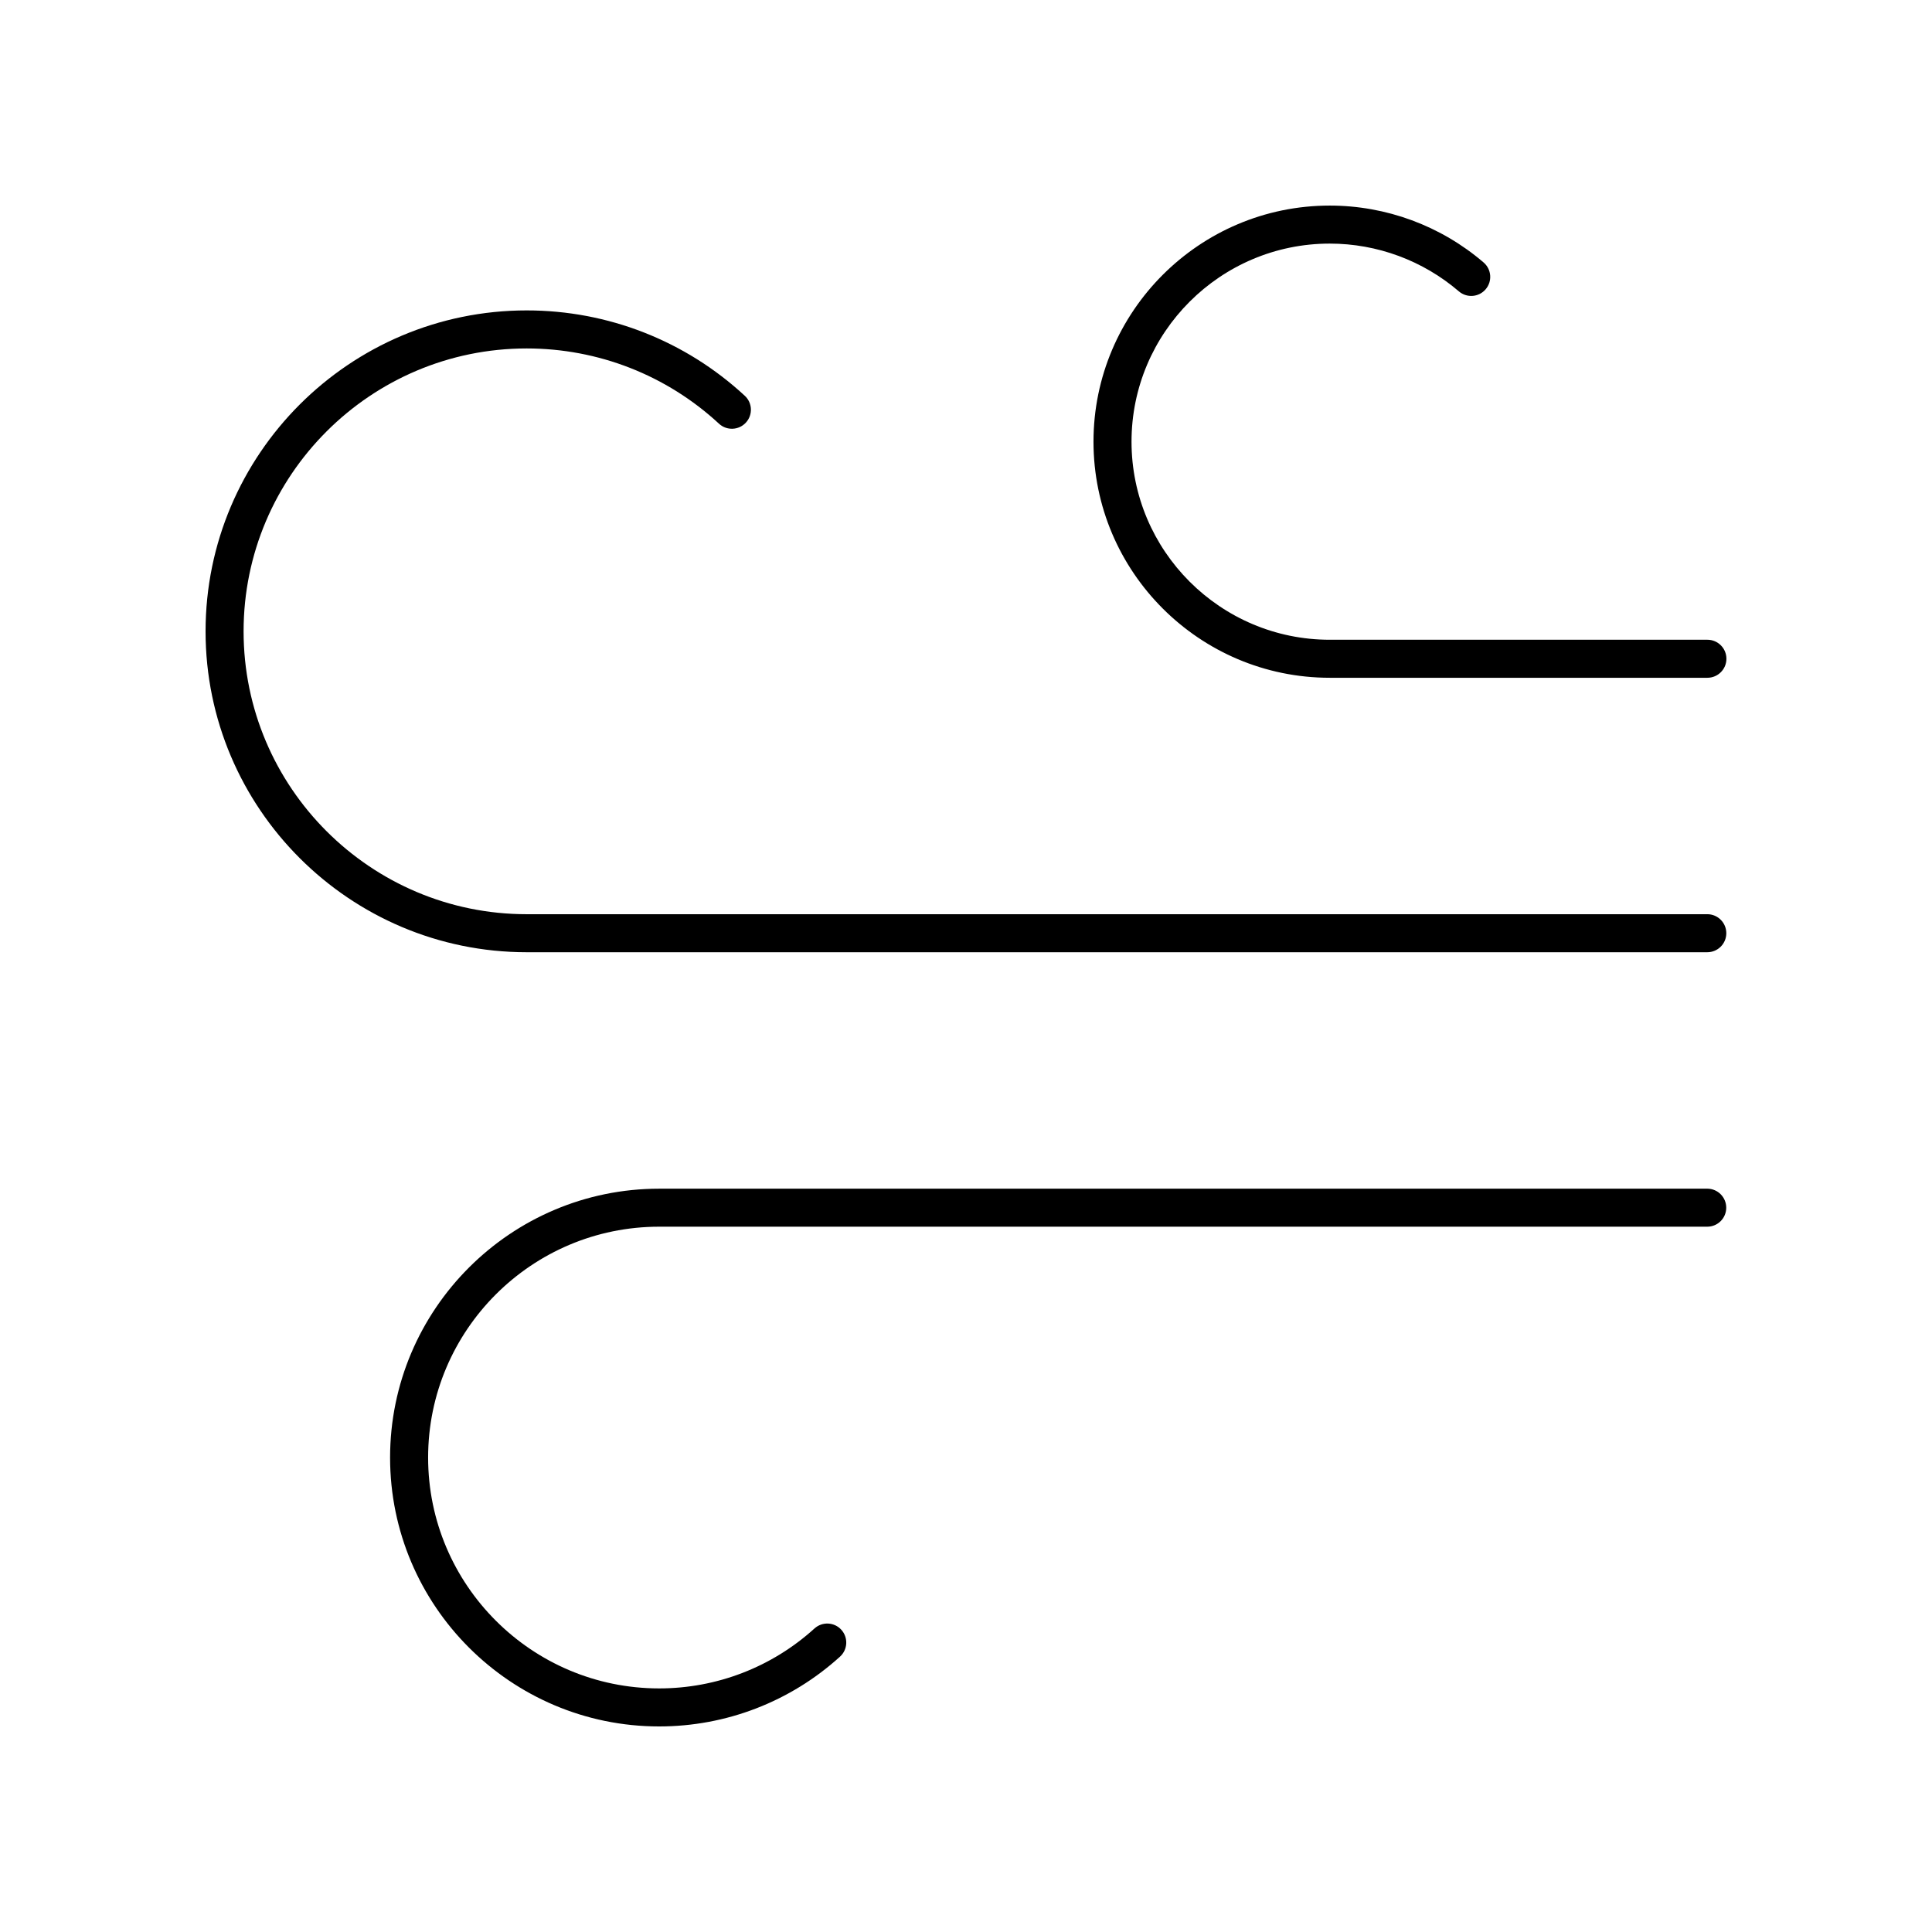
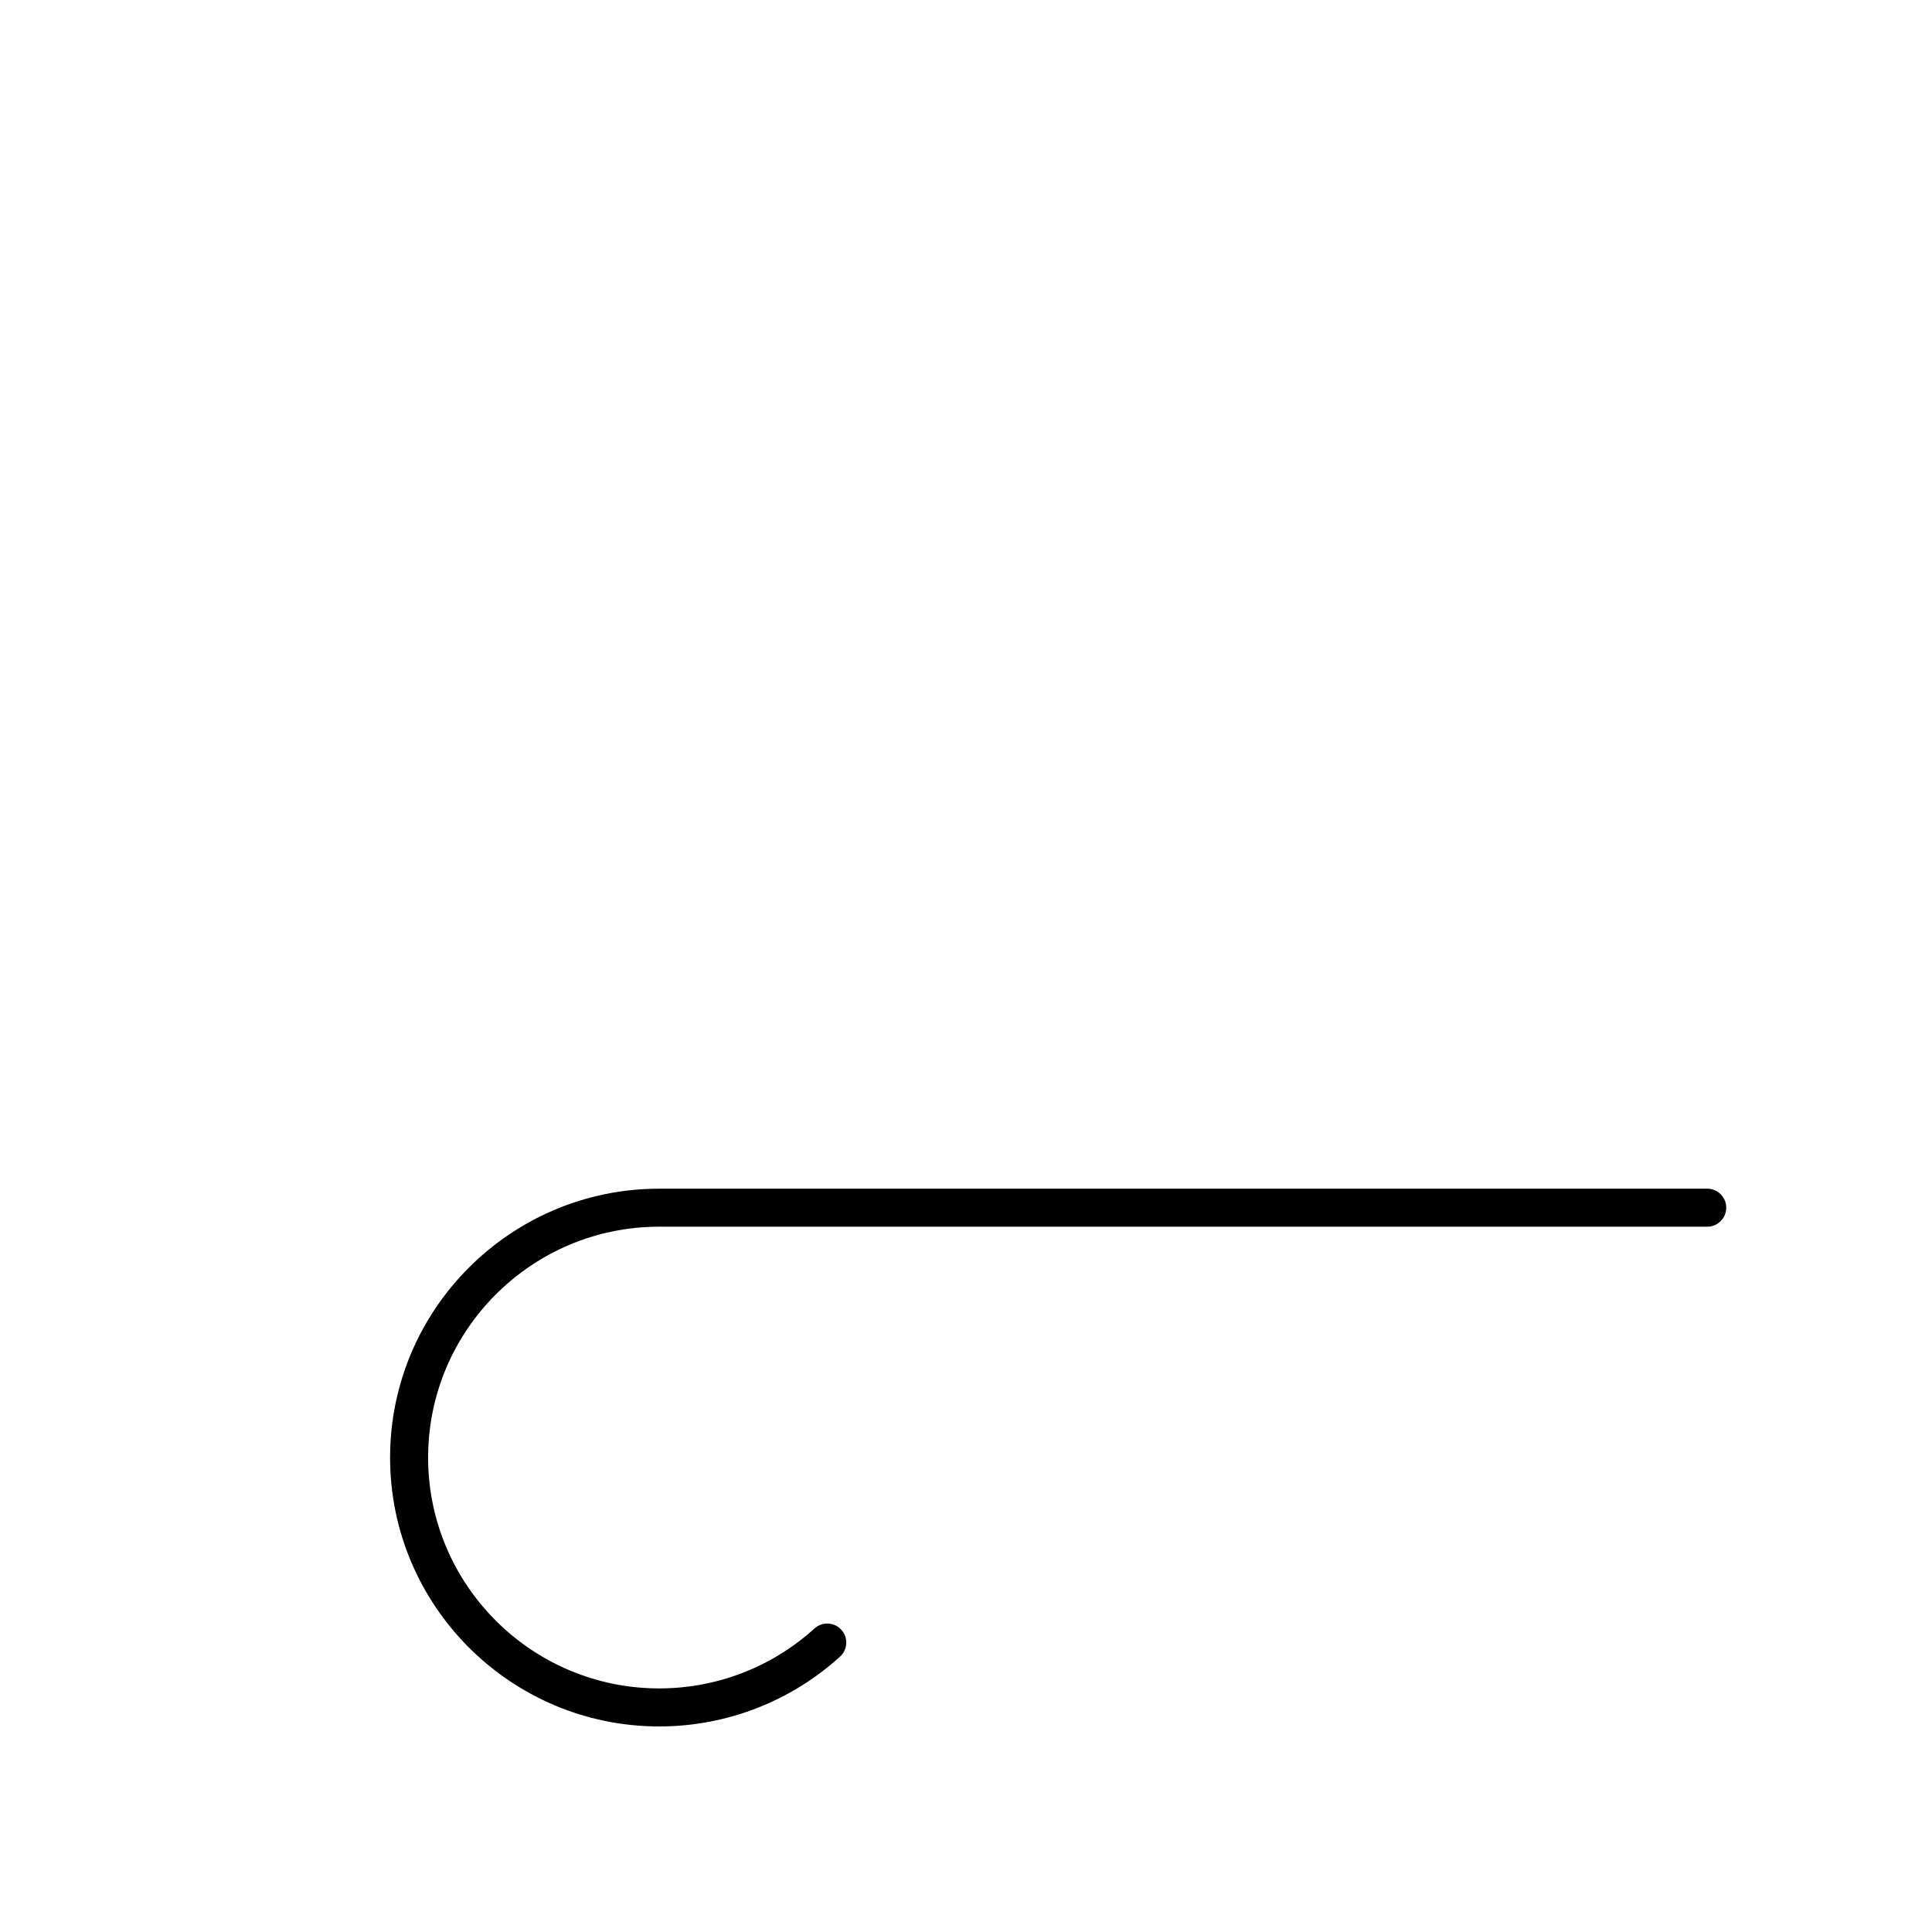
<svg xmlns="http://www.w3.org/2000/svg" fill="#000000" width="800px" height="800px" version="1.1" viewBox="144 144 512 512">
  <g>
-     <path d="m283.58 396.35h312.87c2.781 0 5.039-2.254 5.039-5.039 0-2.781-2.254-5.039-5.039-5.039l-312.87 0.004c-41.371 0-75.027-33.633-75.027-74.969 0-41.336 33.656-74.965 75.027-74.965 18.957 0 37.055 7.082 50.957 19.941 2.043 1.891 5.234 1.766 7.121-0.277 1.891-2.043 1.766-5.231-0.277-7.121-15.77-14.59-36.297-22.625-57.801-22.625-46.926 0.004-85.102 38.152-85.102 85.047 0 46.895 38.176 85.043 85.102 85.043z" />
    <path d="m601.47 464.05c0-2.781-2.254-5.039-5.039-5.039l-277.75 0.004c-39.316 0-71.305 31.965-71.305 71.254 0 39.289 31.988 71.254 71.305 71.254 17.77 0 34.789-6.57 47.934-18.5 2.059-1.871 2.215-5.055 0.344-7.117-1.863-2.059-5.047-2.211-7.117-0.344-11.285 10.242-25.902 15.883-41.16 15.883-33.762 0-61.227-27.445-61.227-61.18s27.465-61.18 61.227-61.18h277.75c2.781 0.004 5.039-2.25 5.039-5.035z" />
-     <path d="m596.48 313.54h-100.08c-28.969 0-52.535-23.547-52.535-52.492 0-28.941 23.566-52.492 52.535-52.492 12.555 0 24.699 4.496 34.207 12.652 2.117 1.816 5.297 1.574 7.106-0.543 1.812-2.113 1.57-5.293-0.543-7.106-11.328-9.723-25.809-15.078-40.77-15.078-34.523 0-62.613 28.07-62.613 62.57s28.09 62.566 62.613 62.566h100.08c2.781 0 5.039-2.254 5.039-5.039 0-2.781-2.258-5.039-5.039-5.039z" />
  </g>
</svg>